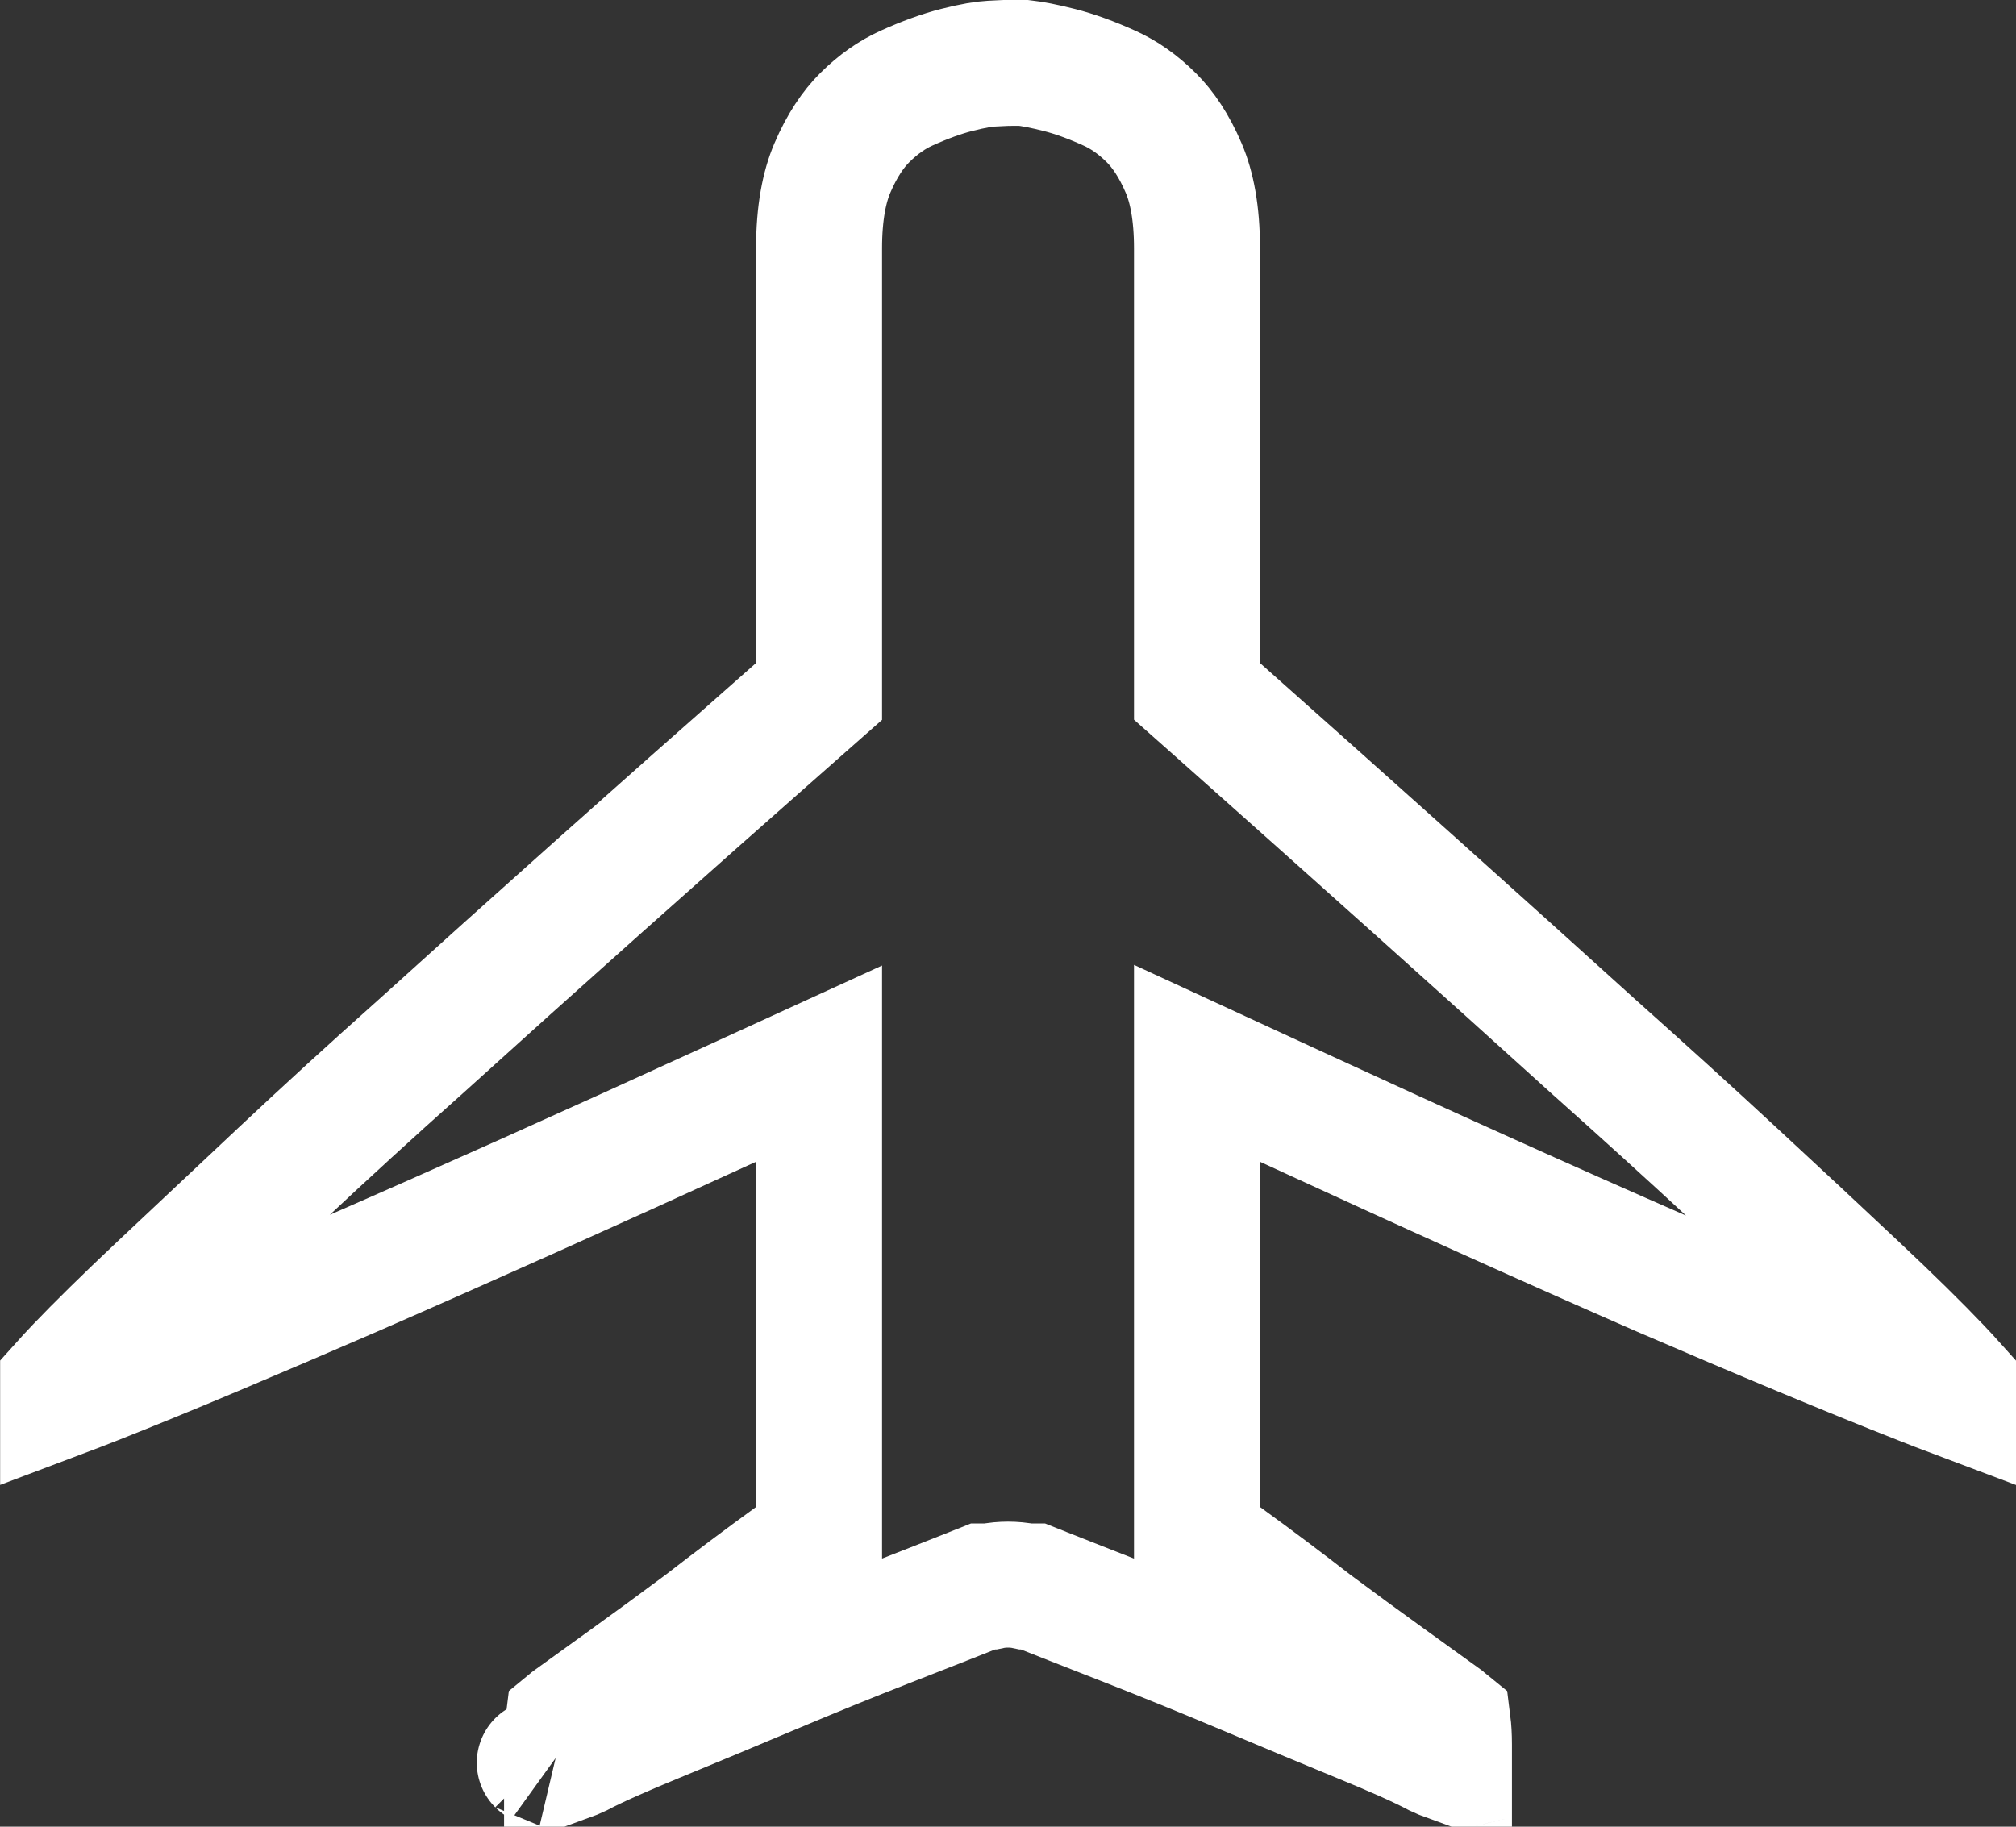
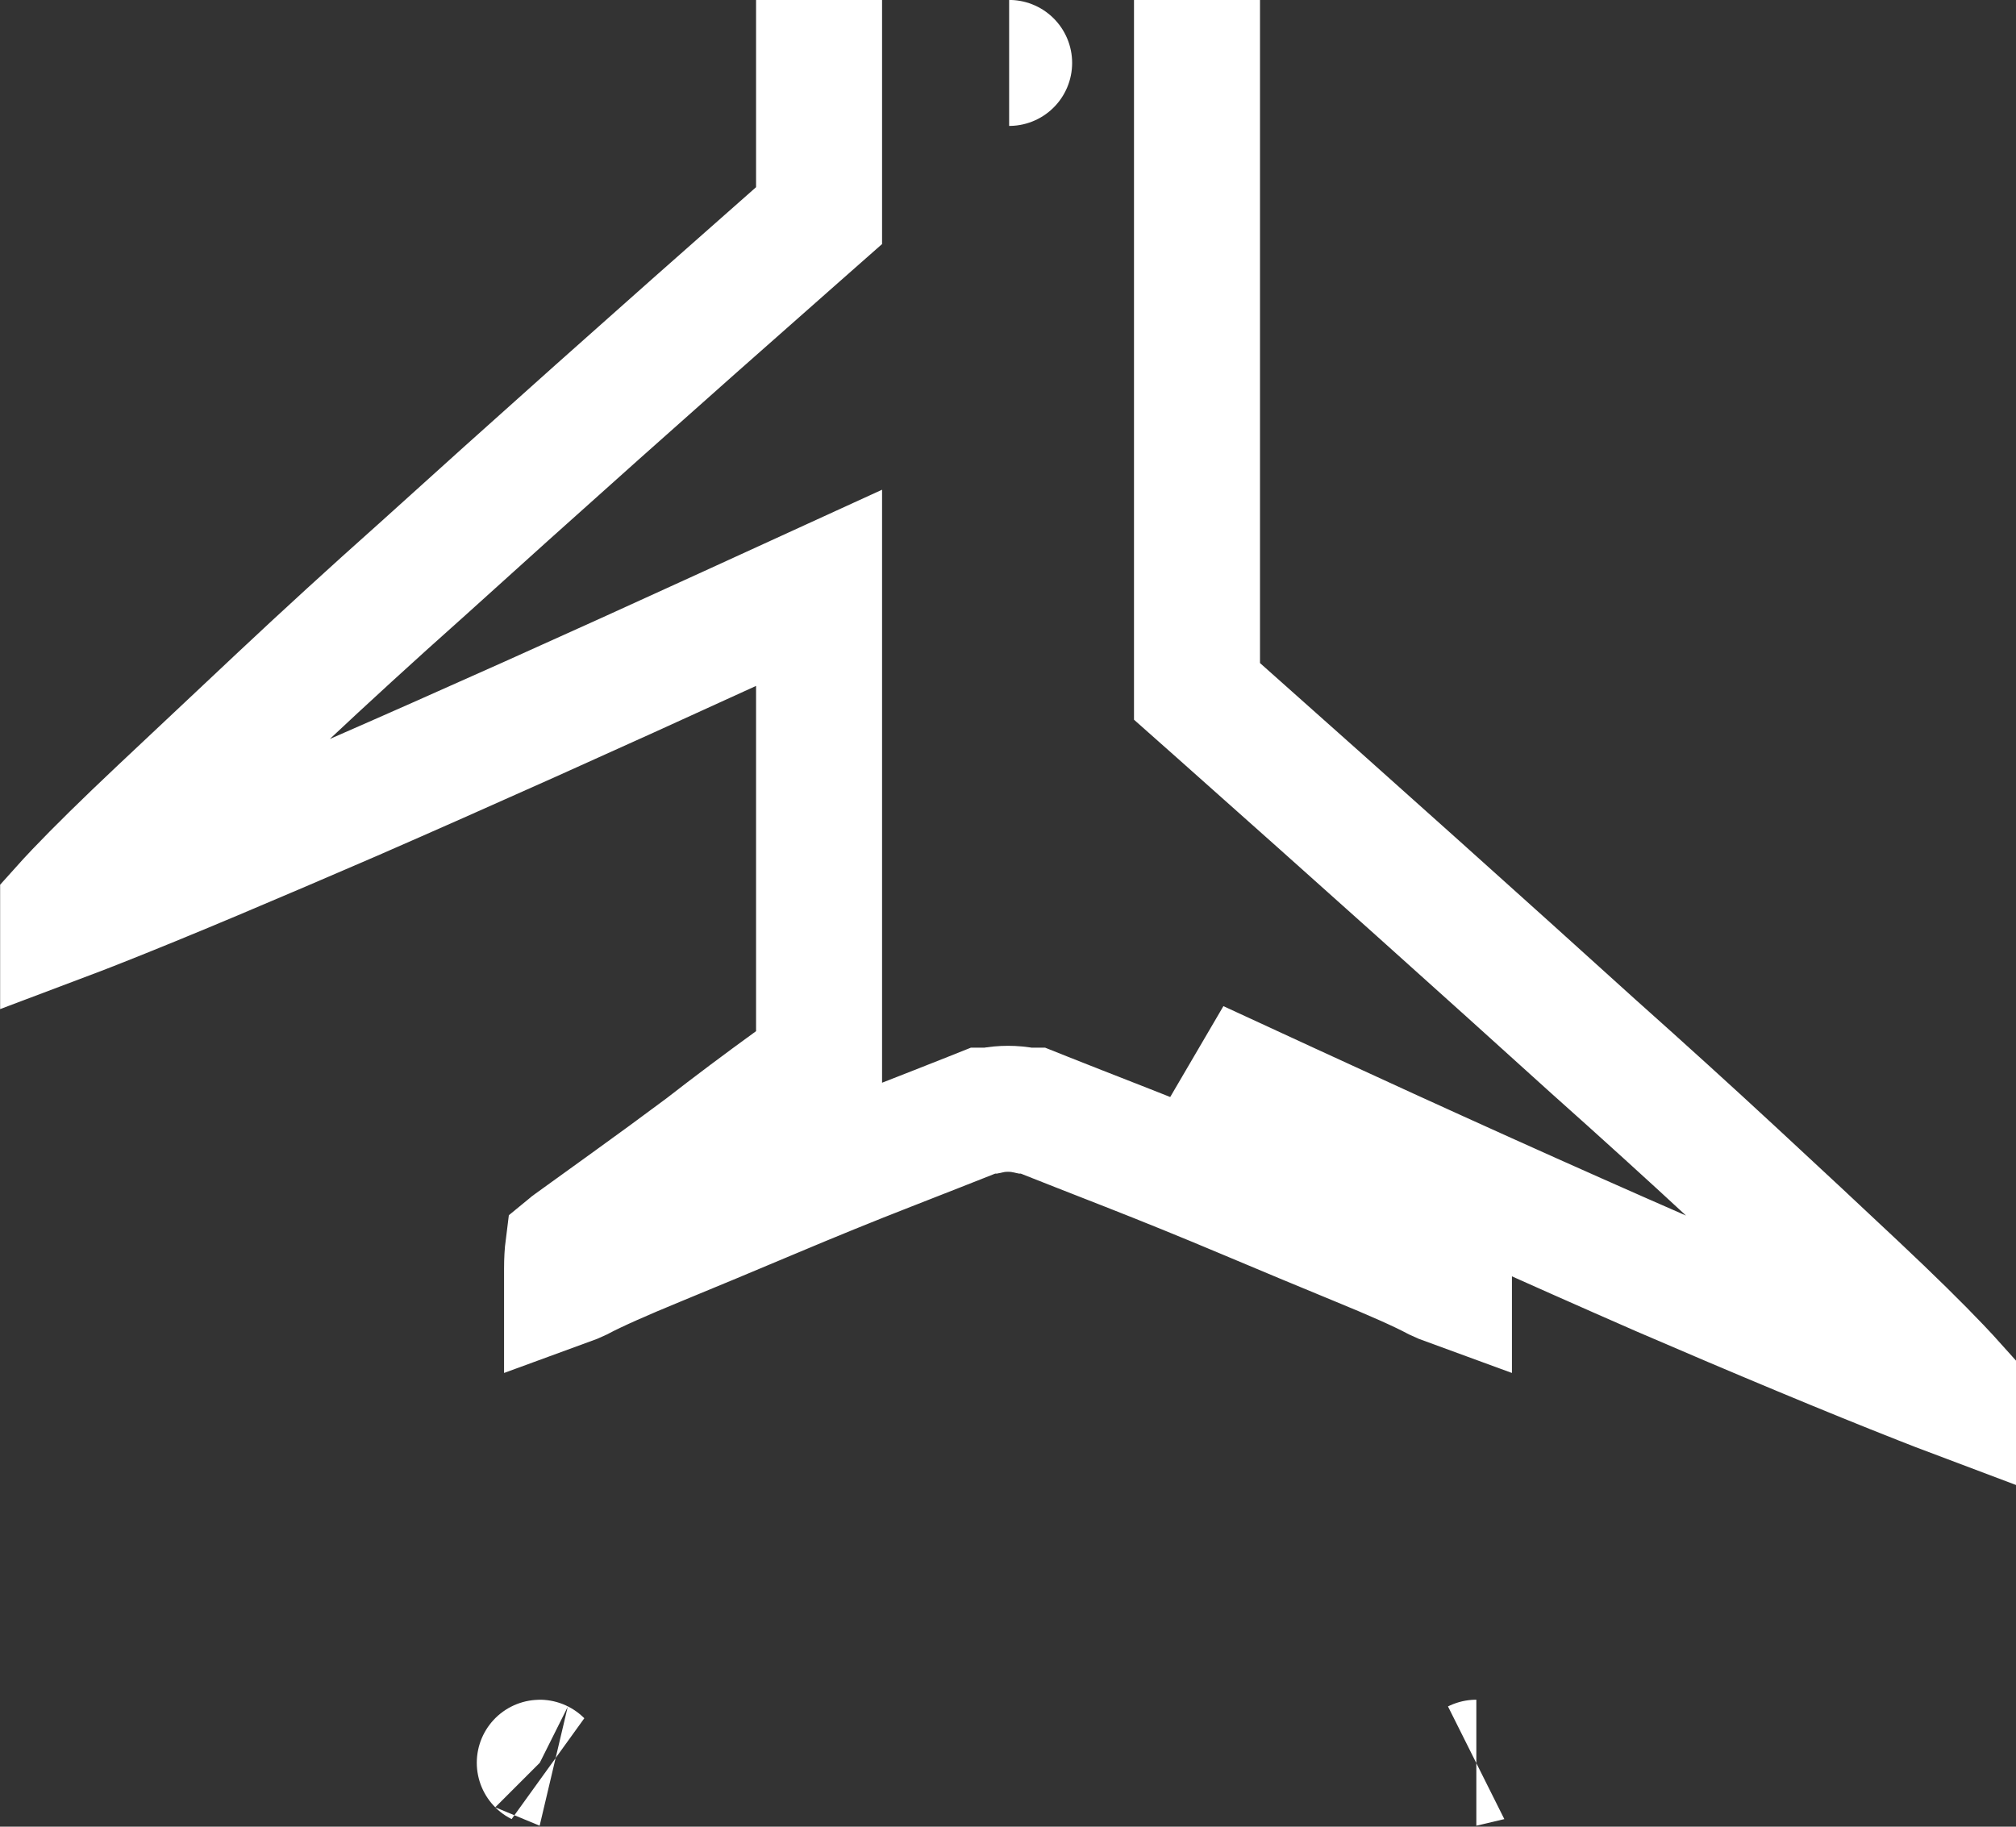
<svg xmlns="http://www.w3.org/2000/svg" fill="none" height="29" viewBox="0 0 32 29" width="32">
  <rect x="0" y="0" width="32" height="29" fill="#333333" stroke="none" />
-   <path d="m19 10.527v.449l.336.298c2.217 1.97 4.21 3.757 5.978 5.359l.006.005c.754.673 1.49 1.34 2.205 2.003.719.666 1.359 1.263 1.921 1.792.558.525.996.956 1.319 1.296.098.103.175.187.235.254v.147c-.154-.058-.321-.122-.502-.194-.557-.219-1.194-.478-1.909-.776-.715-.298-1.45-.61-2.205-.936-1.763-.77-3.751-1.666-5.965-2.688l-1.419-.655v1.563 5.481.51l.413.299c.498.361.966.713 1.404 1.053l.008.006.008.006c.394.293.787.582 1.181.865.389.28.69.497.904.652l.009.007.009.007c.018.012.033.023.045.033.011.087.018.197.018.332v.228c-.055-.02-.117-.046-.185-.078-.268-.143-.693-.33-1.237-.553-.561-.231-1.162-.481-1.802-.751-.65-.274-1.276-.528-1.878-.764-.593-.232-1.034-.405-1.323-.52l-.178-.071h-.113c-.103-.022-.199-.029-.283-.029s-.18.007-.283.029h-.113l-.178.071c-.289.115-.73.288-1.323.52-.603.235-1.229.49-1.878.764-.64.27-1.241.52-1.802.751-.545.224-.969.411-1.237.553-.069.032-.13.058-.185.078v-.228c0-.136.007-.246.018-.332.012-.01.027-.021.045-.033l.01-.007.009-.007c.214-.154.515-.371.904-.652.394-.283.787-.572 1.181-.865l.008-.006.008-.006c.438-.341.906-.692 1.404-1.053l.413-.299v-.51-5.481-1.558l-1.416.648c-2.234 1.023-4.233 1.919-5.997 2.689-.756.327-1.487.64-2.194.938-.705.297-1.335.555-1.89.774-.181.071-.348.136-.502.194v-.147c.06-.067.137-.151.235-.254.323-.339.761-.77 1.319-1.296.564-.531 1.201-1.13 1.911-1.797.704-.661 1.432-1.327 2.185-1.998h0l.006-.005c1.767-1.601 3.768-3.386 6.004-5.356l.339-.299v-.452-6.583c0-.564.084-.978.211-1.274.154-.36.331-.618.515-.801.216-.215.436-.365.658-.466.298-.135.563-.23.798-.29.27-.069.446-.095.546-.1.097-.005.171-.008.222-.011l.057-.002.005-0h.23c.14.016.329.051.575.114.235.06.501.155.798.29.222.101.442.251.658.466.184.183.361.441.515.801.127.296.211.709.211 1.274zm4.434 17.457s-.001 0-.003.001c.002-.001.003-.001.003-.001zm-14.868 0c0 0 .001 0.0.002.001-.002-.001-.003-.001-.002-.001zm7.452-26.985c.001-0.0.001-0-0.0 0z" stroke="#fff" stroke-width="2" />
+   <path d="m19 10.527v.449l.336.298c2.217 1.97 4.21 3.757 5.978 5.359l.006.005c.754.673 1.49 1.34 2.205 2.003.719.666 1.359 1.263 1.921 1.792.558.525.996.956 1.319 1.296.098.103.175.187.235.254v.147c-.154-.058-.321-.122-.502-.194-.557-.219-1.194-.478-1.909-.776-.715-.298-1.45-.61-2.205-.936-1.763-.77-3.751-1.666-5.965-2.688l-1.419-.655l.413.299c.498.361.966.713 1.404 1.053l.008.006.008.006c.394.293.787.582 1.181.865.389.28.69.497.904.652l.009.007.009.007c.018.012.033.023.045.033.011.087.018.197.018.332v.228c-.055-.02-.117-.046-.185-.078-.268-.143-.693-.33-1.237-.553-.561-.231-1.162-.481-1.802-.751-.65-.274-1.276-.528-1.878-.764-.593-.232-1.034-.405-1.323-.52l-.178-.071h-.113c-.103-.022-.199-.029-.283-.029s-.18.007-.283.029h-.113l-.178.071c-.289.115-.73.288-1.323.52-.603.235-1.229.49-1.878.764-.64.27-1.241.52-1.802.751-.545.224-.969.411-1.237.553-.069.032-.13.058-.185.078v-.228c0-.136.007-.246.018-.332.012-.01.027-.021.045-.033l.01-.007.009-.007c.214-.154.515-.371.904-.652.394-.283.787-.572 1.181-.865l.008-.006.008-.006c.438-.341.906-.692 1.404-1.053l.413-.299v-.51-5.481-1.558l-1.416.648c-2.234 1.023-4.233 1.919-5.997 2.689-.756.327-1.487.64-2.194.938-.705.297-1.335.555-1.89.774-.181.071-.348.136-.502.194v-.147c.06-.067.137-.151.235-.254.323-.339.761-.77 1.319-1.296.564-.531 1.201-1.13 1.911-1.797.704-.661 1.432-1.327 2.185-1.998h0l.006-.005c1.767-1.601 3.768-3.386 6.004-5.356l.339-.299v-.452-6.583c0-.564.084-.978.211-1.274.154-.36.331-.618.515-.801.216-.215.436-.365.658-.466.298-.135.563-.23.798-.29.27-.069.446-.095.546-.1.097-.005.171-.008.222-.011l.057-.002.005-0h.23c.14.016.329.051.575.114.235.06.501.155.798.29.222.101.442.251.658.466.184.183.361.441.515.801.127.296.211.709.211 1.274zm4.434 17.457s-.001 0-.003.001c.002-.001.003-.001.003-.001zm-14.868 0c0 0 .001 0.0.002.001-.002-.001-.003-.001-.002-.001zm7.452-26.985c.001-0.0.001-0-0.0 0z" stroke="#fff" stroke-width="2" />
</svg>